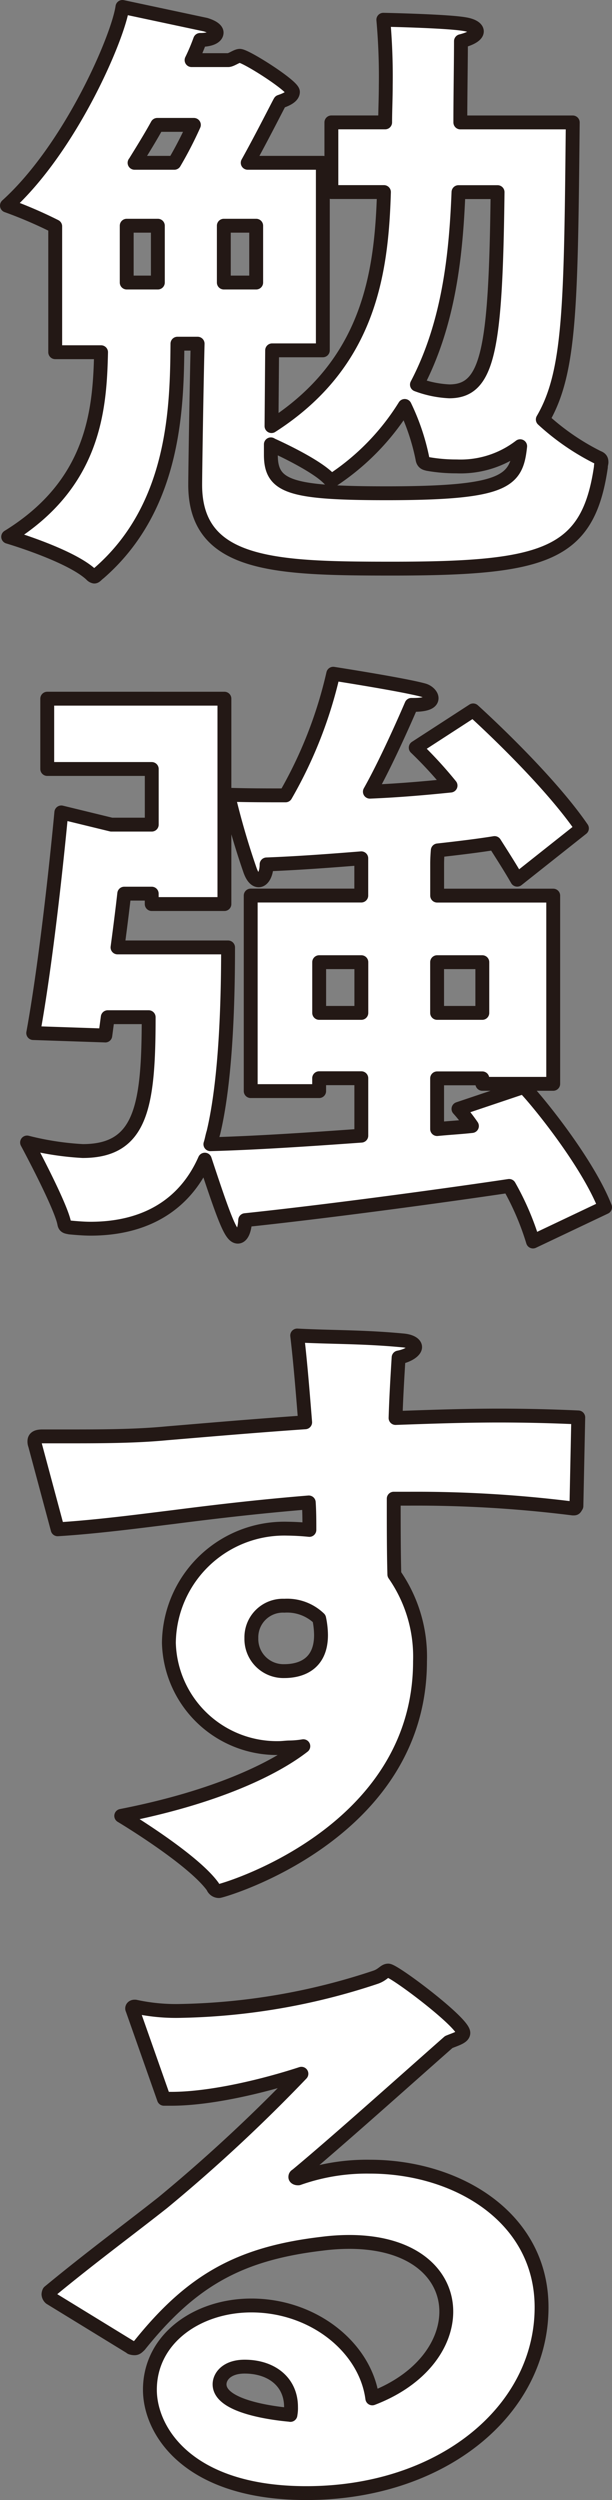
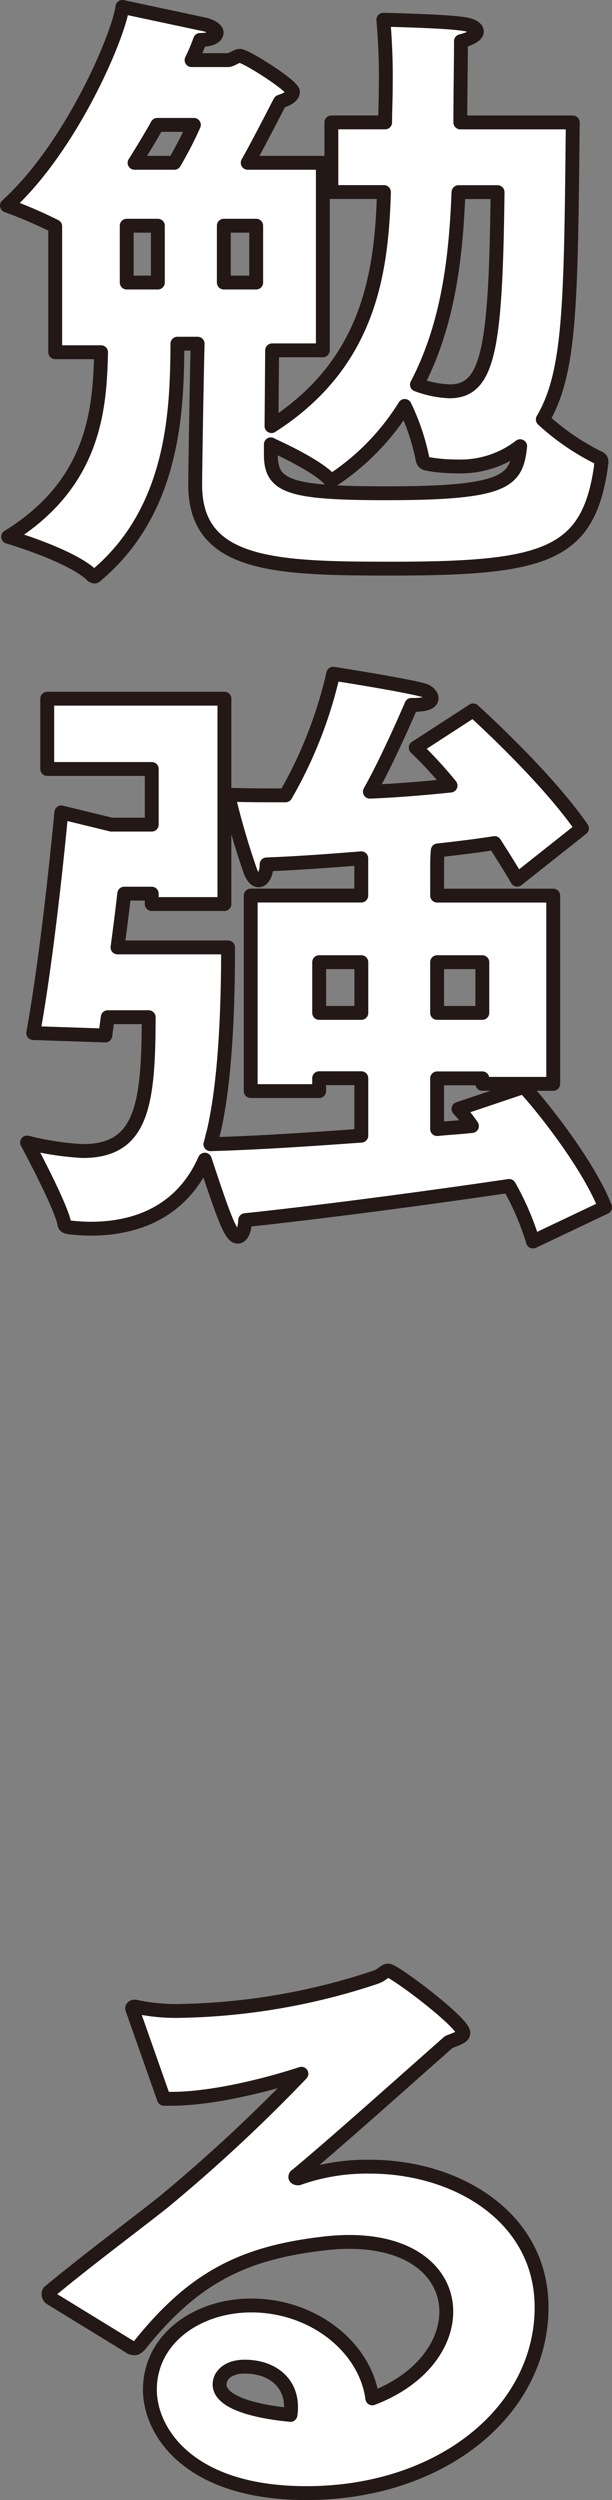
<svg xmlns="http://www.w3.org/2000/svg" width="66.172" height="270.253" viewBox="0 0 66.172 270.253">
  <rect x="0" y="0" width="66.172" height="270.253" fill="#808080" stroke="none" />
  <path data-name="パス 428" d="M13.7 30.543V24.4h3.368v6.143zM29.29 48.05c2.048.923 5.019 2.445 6.21 3.631.2.2.263.263.4.263a26.039 26.039 0 0 0 7.861-8.062 23.932 23.932 0 0 1 1.913 5.679c.067.532.4.532.593.593a17.624 17.624 0 0 0 3.105.263 10.563 10.563 0 0 0 6.871-2.182c-.4 3.765-1.455 5.086-14.469 5.086-10.5 0-12.488-.727-12.488-4.163v-1.125zM24.2 30.543V24.4h3.5v6.143h-3.5zM14.558 17.6c.856-1.388 1.718-2.775 2.445-4.1h3.961a41.786 41.786 0 0 1-2.115 4.1h-4.3zM53.8 20.769c-.2 17.042-.99 21.535-5.22 21.535a11.425 11.425 0 0 1-3.5-.727c3.5-6.675 4.23-14.206 4.493-20.808H53.8zM5.97 38.074h4.957C10.793 44.284 10.2 52.28.884 58.026c0 0 6.736 1.981 8.986 4.1a.585.585 0 0 0 .33.2c.134 0 .263-.2.532-.4 8.258-7.2 8.392-18.038 8.454-24.774h2.182c-.134 5.416-.263 14.138-.263 15.263 0 8.851 8.784 9.053 21.339 9.053 16.516 0 21.138-1.455 22.525-10.966 0-.263.067-.4.067-.532 0-.263-.067-.4-.4-.526a25.851 25.851 0 0 1-5.947-4.1c2.971-5.086 3.038-12.219 3.239-32.109H49.773c0-2.842.067-6.736.067-8.784 1.057-.263 1.718-.66 1.718-1.057 0-.33-.464-.66-1.388-.794-1.981-.33-8.723-.464-8.723-.464a69.075 69.075 0 0 1 .263 7.134c0 1.388-.067 2.775-.067 3.961H35.83v7.531h5.684c-.263 8.918-1.651 18.564-12.158 25.3l.067-8.191h5.483V17.6h-8.123c1.583-2.842 3.368-6.406 3.5-6.608.593-.2 1.388-.526 1.388-1.057 0-.66-5.086-3.9-5.746-3.9-.33 0-.923.464-1.253.464h-3.959a21.755 21.755 0 0 0 .923-2.182c1.125 0 1.785-.33 1.785-.794 0-.263-.33-.593-1.192-.856L13.238.75C12.774 4.051 7.621 16.013.75 22.223a47.446 47.446 0 0 1 5.22 2.244z" style="fill:#fff;stroke:#231815;stroke-linecap:round;stroke-linejoin:round;stroke-width:1.5px" />
  <path data-name="パス 429" d="M36.224 166.239v-5.483h4.56v5.483h-4.56zm12.751 0v-5.483h4.89v5.483zM13.1 168.684l.263-1.981h4.426c0 9.646-.794 14.469-7.134 14.469a31.207 31.207 0 0 1-6.015-.923s3.7 6.871 4.028 8.784c.067.33.263.33.593.4.727.067 1.522.134 2.244.134 5.684 0 10.11-2.378 12.354-7.464 2.182 6.608 2.842 8.325 3.57 8.325.4 0 .727-.593.794-1.785 9.976-1.057 22.794-2.842 28.54-3.7a29.567 29.567 0 0 1 2.579 6.009l7.794-3.7c-1.913-4.89-7.4-11.626-8.784-13.014l-7.066 2.378a17.6 17.6 0 0 1 1.455 1.852c-1.192.134-2.445.2-3.765.33v-5.483h4.89v.593h7.664v-20.347H48.98v-3.5s0-.593.067-1.388c2.378-.263 4.493-.526 6.143-.794.794 1.253 1.651 2.579 2.445 3.961l7-5.55c-3.9-5.684-11.761-12.751-11.761-12.751l-6.21 4.028a44.918 44.918 0 0 1 3.765 4.1c-2.579.263-5.55.532-8.723.66 2.048-3.631 4.493-9.383 4.493-9.383h.2c1.522 0 1.981-.33 1.981-.727 0-.33-.4-.727-.856-.856-2.115-.593-9.78-1.785-9.78-1.785a47.34 47.34 0 0 1-5.153 13.148c-2.048 0-4.1 0-6.21-.067a83.048 83.048 0 0 0 2.378 8.191c.263.727.593 1.057.923 1.057.464 0 .856-.727.856-1.718 3.5-.134 7-.4 10.239-.66v4.028H28.821v21.138h7.4V173.3h4.56v6.21c-5.55.4-11.431.794-16.32.923.134-.4.2-.856.33-1.253 1.32-5.55 1.583-13.741 1.583-20.019H14.42c.464-3.435.727-5.813.727-5.813h2.971v1.125h7.861v-22.2H6.822v7.6h11.3v6.015H13.76l-5.416-1.32s-1.32 14.4-3.038 23.851l7.794.263z" transform="translate(-1.714 -56.746)" style="fill:#fff;stroke:#231815;stroke-linecap:round;stroke-linejoin:round;stroke-width:1.5px" />
-   <path data-name="パス 430" d="M36.849 288.038a8.987 8.987 0 0 1 .2 1.785c0 3.435-2.574 3.9-3.961 3.9a3.47 3.47 0 0 1-3.57-3.57 3.414 3.414 0 0 1 3.57-3.5 4.992 4.992 0 0 1 3.761 1.385zm-28.277-9.646c4.3-.263 9.248-.923 12.488-1.32 4.1-.526 9.053-1.125 14.664-1.583.067 1.057.067 2.048.067 2.971a26.741 26.741 0 0 0-2.378-.134A12.477 12.477 0 0 0 20.6 290.678a11.684 11.684 0 0 0 11.889 11.363c.4 0 .794-.067 1.192-.067a9.746 9.746 0 0 0 1.455-.134c-3.239 2.512-9.579 5.55-19.689 7.531 0 0 7.727 4.621 9.909 7.665a.693.693 0 0 0 .66.464c.33 0 21.736-6.143 21.736-24.842a15.561 15.561 0 0 0-2.775-9.383c-.067-2.445-.067-5.22-.067-8.191h1.785a135.745 135.745 0 0 1 17.574 1.057h.131c.134 0 .134-.067.263-.263l.2-9.579a184.38 184.38 0 0 0-8.655-.2c-3.7 0-7.464.134-11.1.263.067-2.244.2-4.426.33-6.54 1.057-.2 1.785-.727 1.785-1.125 0-.33-.464-.66-1.388-.727-4.23-.4-7.665-.33-11.363-.526.33 2.775.593 6.009.862 9.383-5.746.4-10.966.856-14.994 1.192-3.435.33-7.268.33-10.636.33H6.922c-.66 0-.862.2-.862.526a.974.974 0 0 0 .067.4z" transform="translate(-2.339 -113.078)" style="fill:#fff;stroke:#231815;stroke-linecap:round;stroke-linejoin:round;stroke-width:1.5px" />
  <path data-name="パス 431" d="M34.942 428.167c-.727-.067-7.665-.66-7.665-3.3 0-.862.794-1.914 2.708-1.914 2.909 0 5.019 1.651 5.019 4.359a3.756 3.756 0 0 1-.067.862zM17.7 420.9a1.139 1.139 0 0 0 .4.067c.2 0 .33-.134.532-.33 5.617-7 10.77-9.909 19.689-10.966a23.608 23.608 0 0 1 2.971-.2c7.066 0 10.5 3.57 10.5 7.531 0 3.5-2.641 7.335-8 9.383-.727-5.483-6.339-10.043-13.081-10.043-5.813 0-10.966 3.57-10.966 9.114 0 4.426 4.1 11.168 16.914 11.168 14.664 0 25.435-8.918 25.435-20.086 0-9.713-9.114-15.2-18.564-15.2a22.174 22.174 0 0 0-7.73 1.262h-.067c-.134 0-.263-.067-.263-.134s0-.134.134-.2c4.3-3.57 12.024-10.5 16.449-14.4.794-.33 1.583-.531 1.583-.99 0-1.125-7.464-6.736-8.124-6.736-.4 0-.593.464-1.388.727a70.386 70.386 0 0 1-21.01 3.633 20.72 20.72 0 0 1-4.957-.464h-.067c-.134 0-.263.067-.263.2 0 .067.067.134.067.2L21.262 394h.794c4.426 0 10.239-1.455 14.071-2.708a174.643 174.643 0 0 1-14.994 13.937c-3.765 2.971-7.727 5.88-12.287 9.646a.687.687 0 0 0-.067.263.594.594 0 0 0 .2.4l8.723 5.349z" transform="translate(-3.537 -167.123)" style="fill:#fff;stroke:#231815;stroke-linecap:round;stroke-linejoin:round;stroke-width:1.5px" />
</svg>